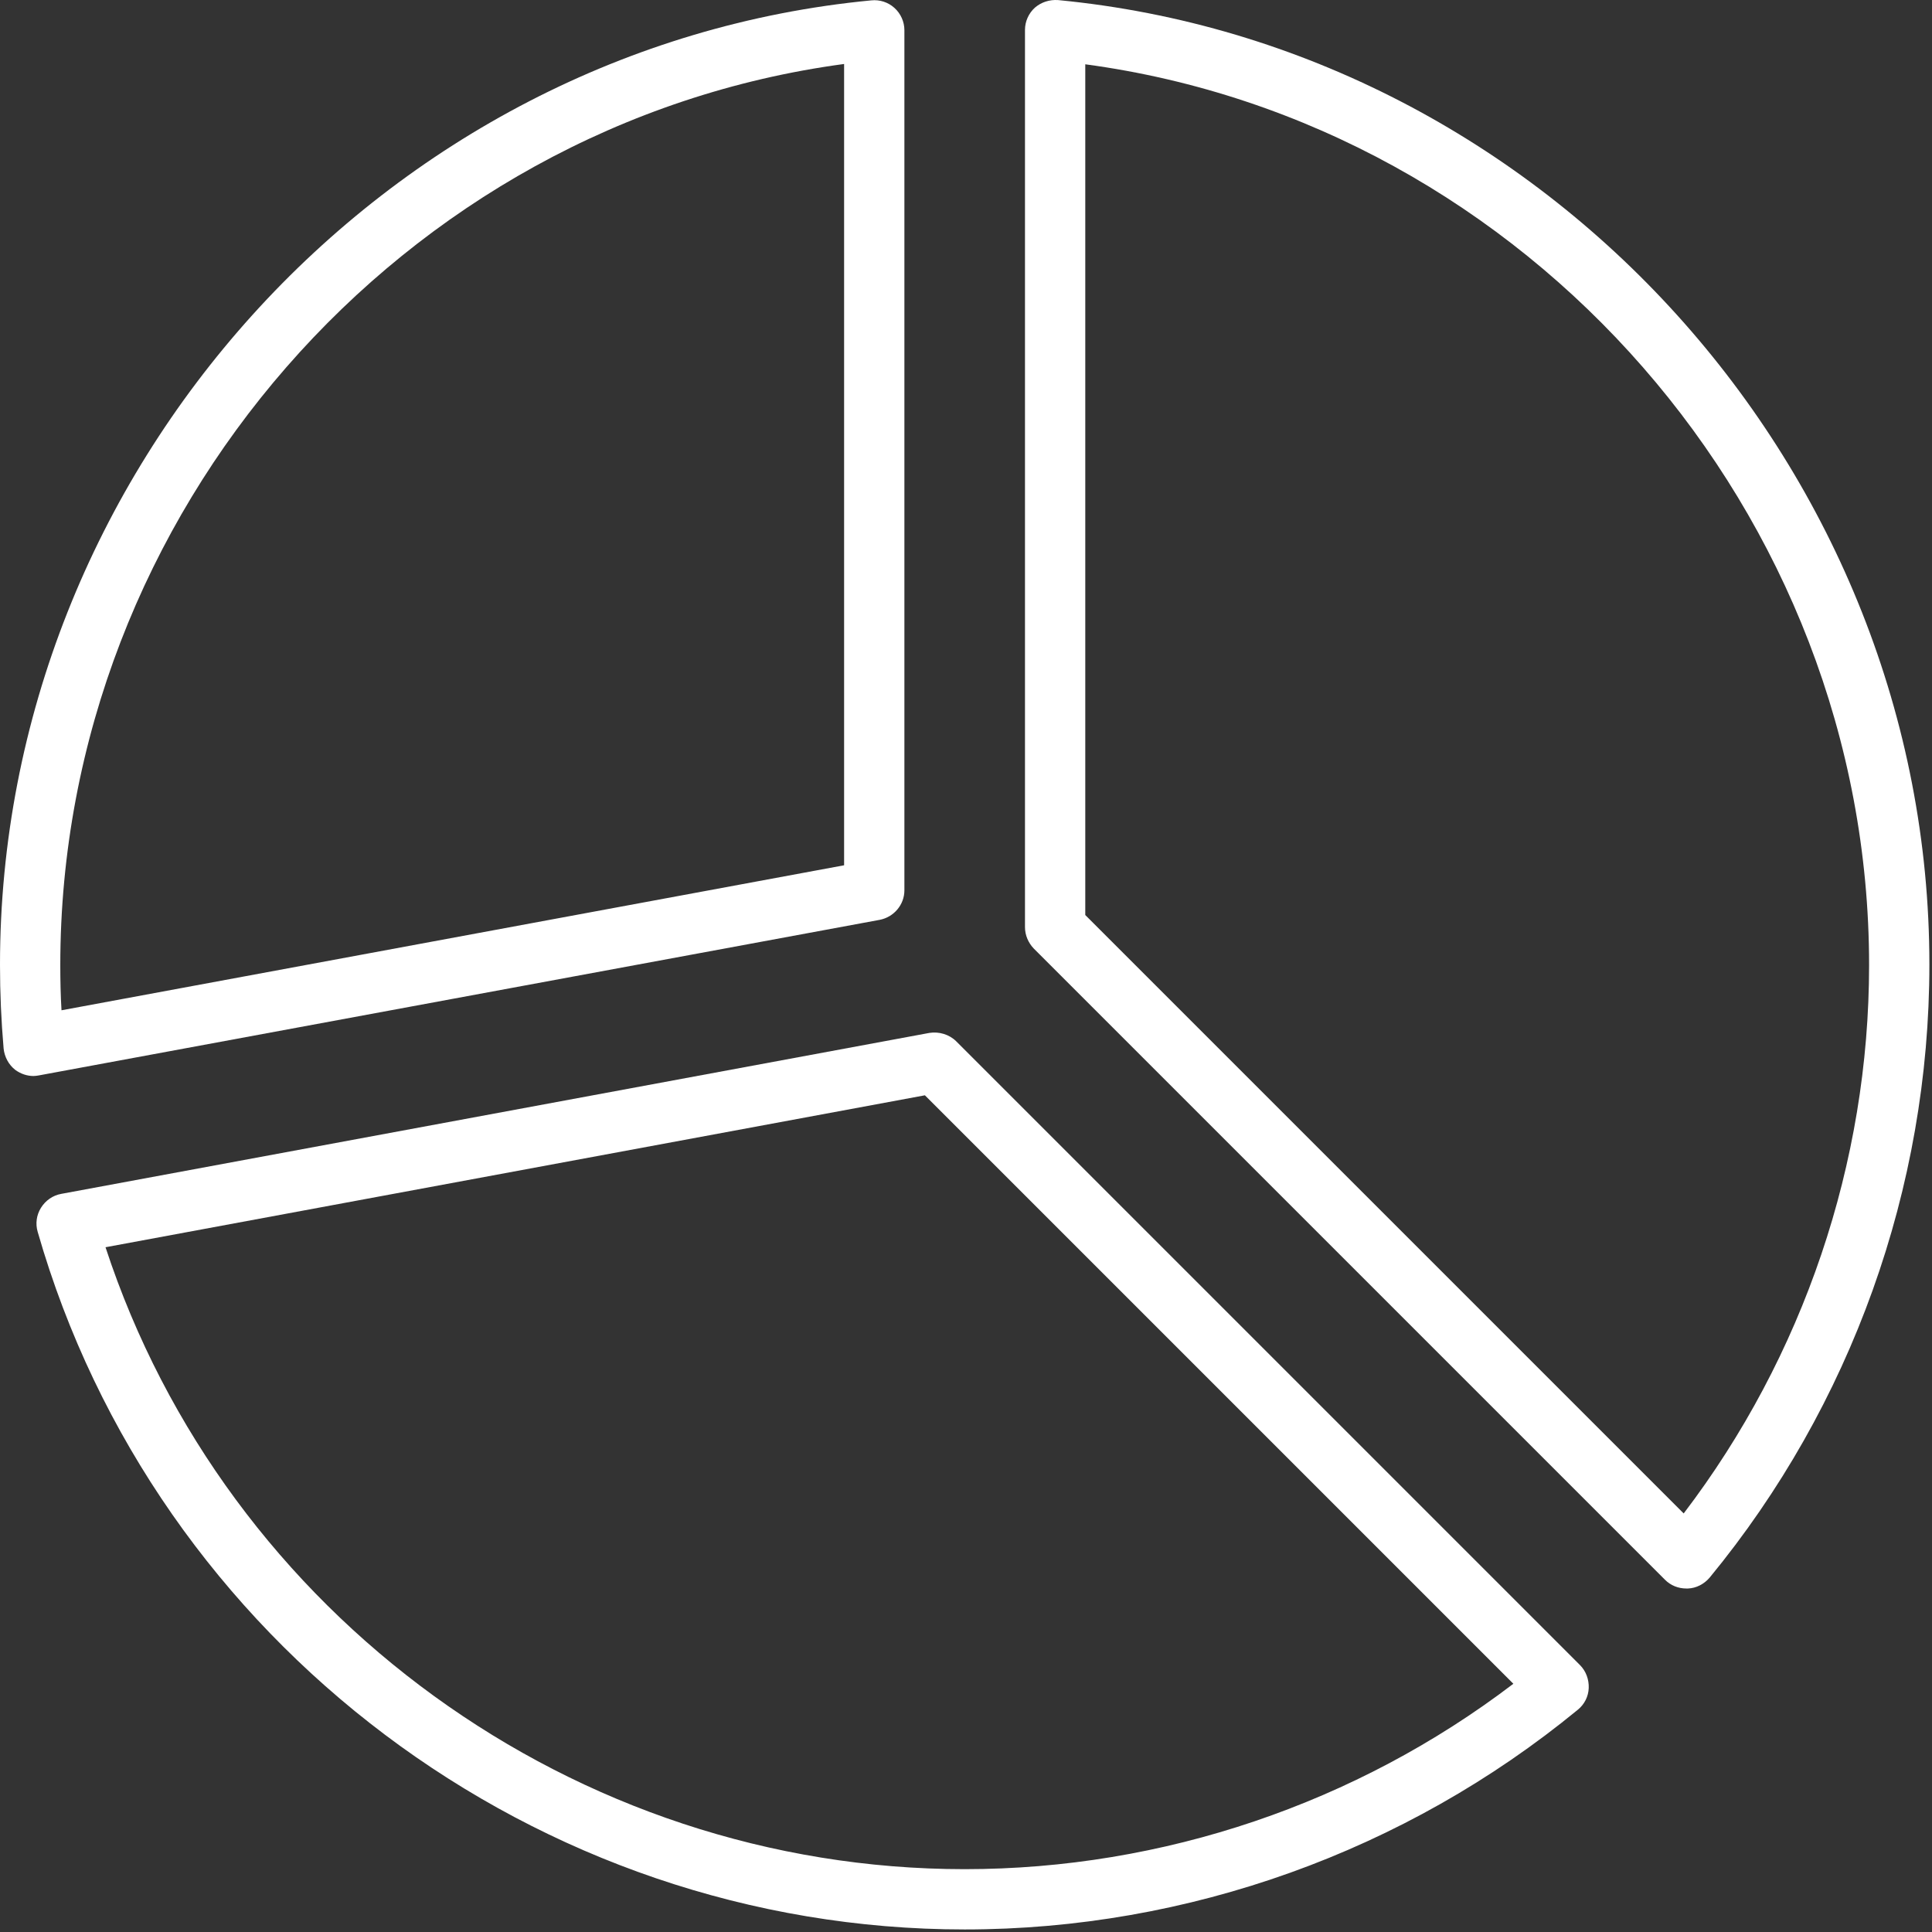
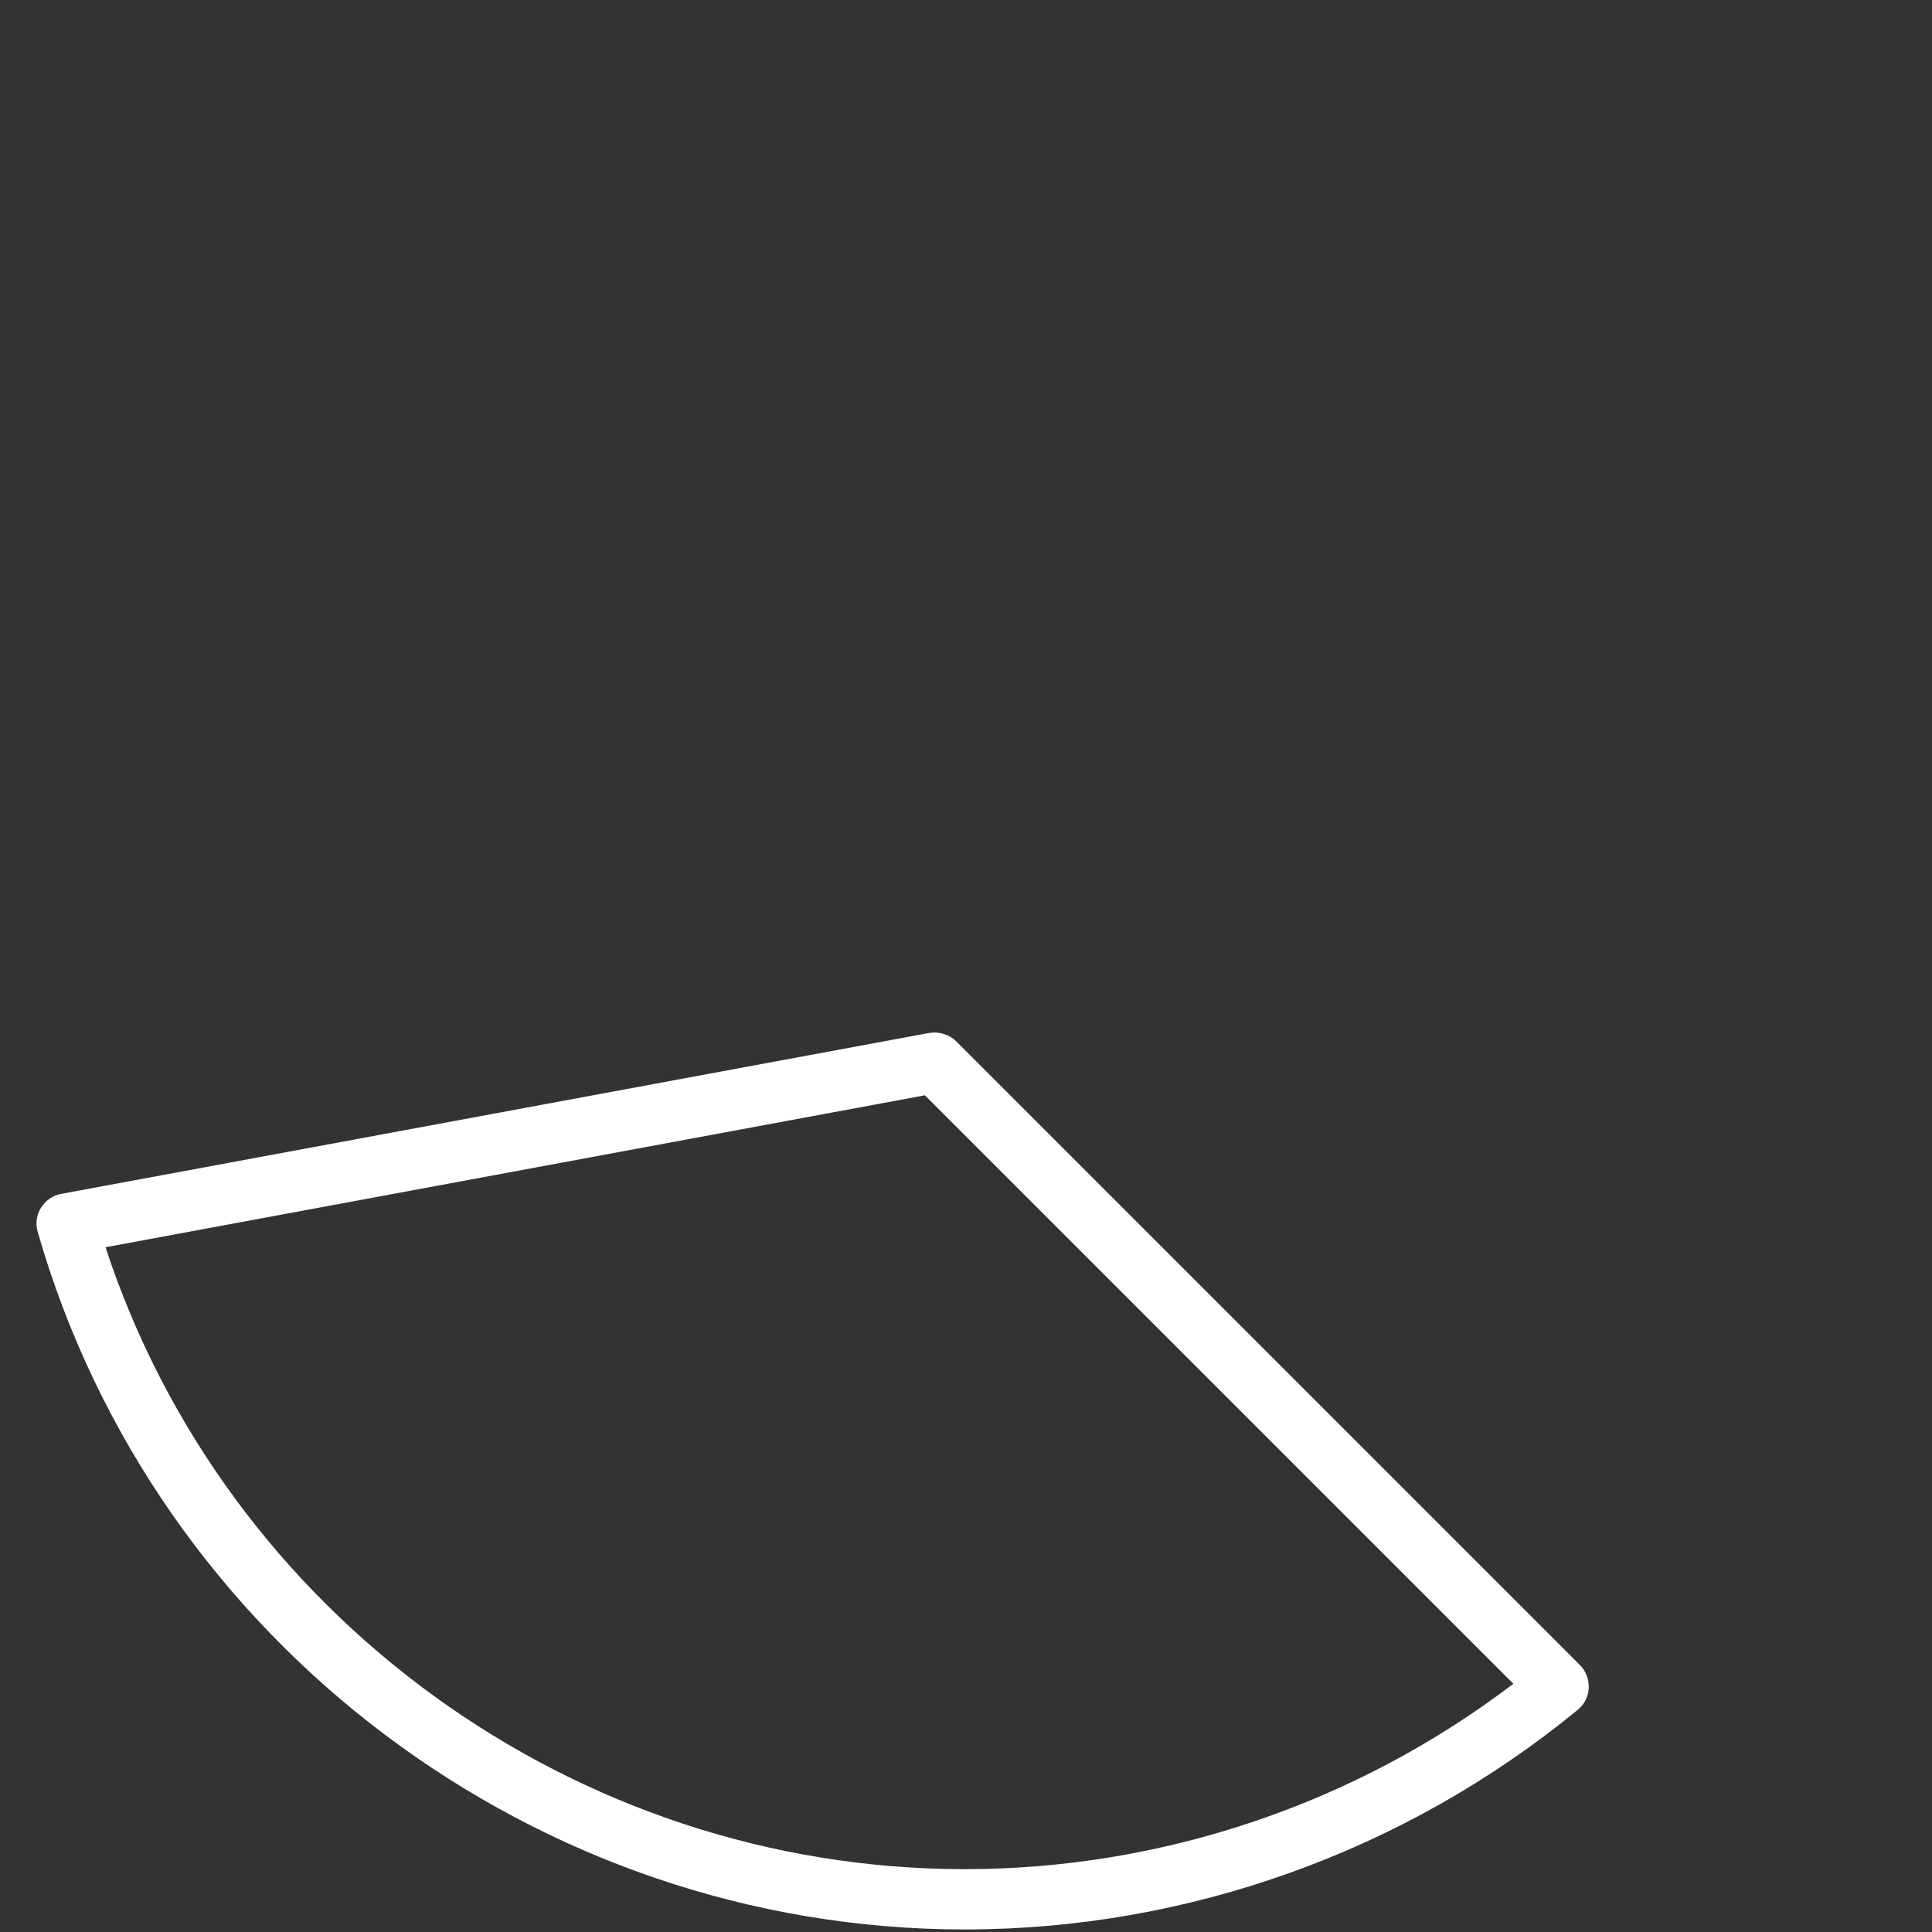
<svg xmlns="http://www.w3.org/2000/svg" width="282" height="282" viewBox="0 0 282 282" fill="none">
  <rect x="0" y="0" width="282" height="282" fill="#333333" stroke="none" />
-   <path d="M128.4 134.263C130.468 133.867 132.008 132.063 132.008 129.951V4.411C132.008 3.179 131.48 1.991 130.556 1.155C129.632 0.319 128.4 -0.077 127.168 0.055C55.883 6.875 0 68.743 0 140.82C0 144.956 0.176 148.96 0.528 153.052C0.66 154.284 1.276 155.428 2.244 156.176C3.036 156.748 3.96 157.057 4.884 157.057C5.148 157.057 5.412 157.013 5.676 156.969L128.4 134.263ZM123.208 9.339V126.299L8.977 147.464C8.845 145.264 8.801 143.064 8.801 140.864C8.801 74.859 58.656 18.008 123.208 9.339Z" fill="white" />
  <path d="M139.577 151.997C138.565 150.985 137.069 150.545 135.661 150.765L8.933 174.262C7.701 174.482 6.645 175.23 5.985 176.286C5.325 177.343 5.149 178.619 5.501 179.807C22.706 239.782 78.369 281.629 140.809 281.629C173.371 281.629 205.141 270.232 230.311 249.551C231.279 248.759 231.851 247.615 231.895 246.383C231.939 245.151 231.499 243.919 230.619 243.039L139.577 151.997ZM140.809 272.829C83.914 272.829 33.002 235.734 15.401 182.051L135.001 159.873L220.894 245.767C197.969 263.236 169.719 272.829 140.809 272.829Z" fill="white" />
-   <path d="M154.45 0.012C153.174 -0.076 151.985 0.32 151.061 1.112C150.137 1.948 149.609 3.136 149.609 4.368V135.321C149.609 136.509 150.093 137.609 150.885 138.445L243.027 230.587C243.863 231.423 244.963 231.863 246.151 231.863C246.239 231.863 246.283 231.863 246.371 231.863C247.604 231.819 248.748 231.203 249.54 230.279C270.221 205.153 281.618 173.383 281.618 140.777C281.618 68.744 225.734 6.877 154.45 0.012ZM245.755 220.906L158.41 133.561V9.385C222.962 18.053 272.817 74.861 272.817 140.865C272.817 169.731 263.225 197.981 245.755 220.906Z" fill="white" />
</svg>